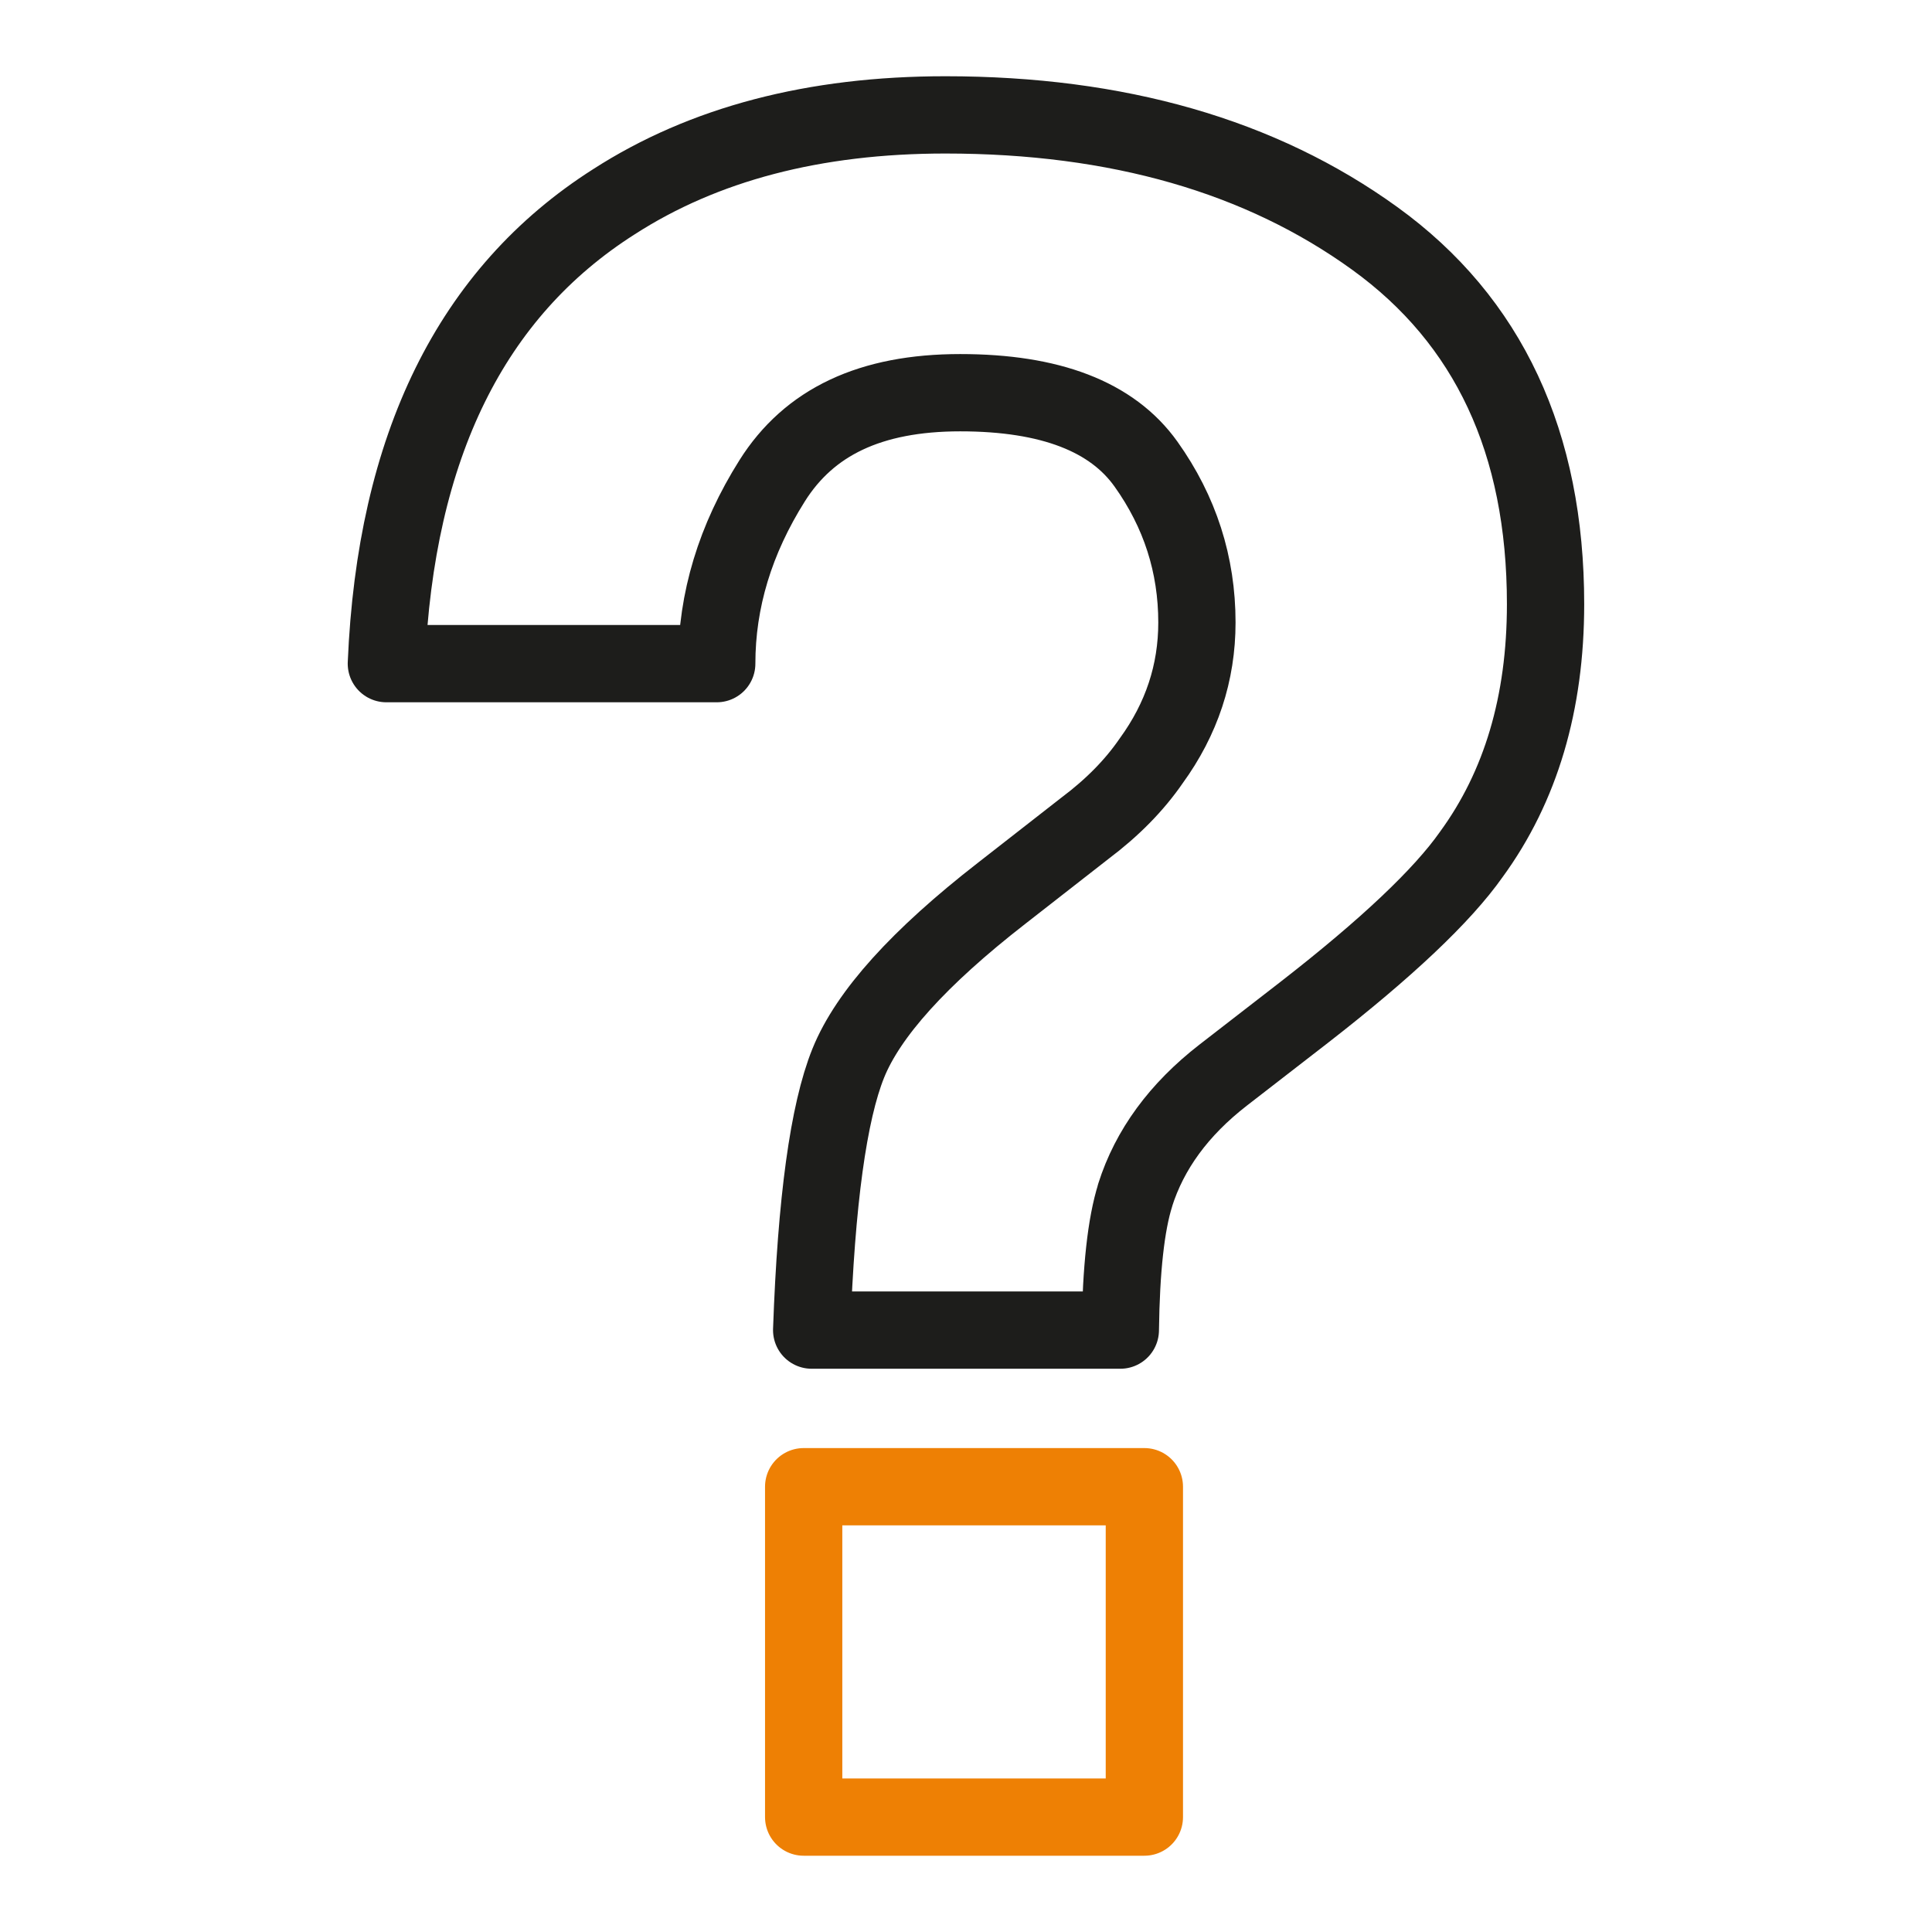
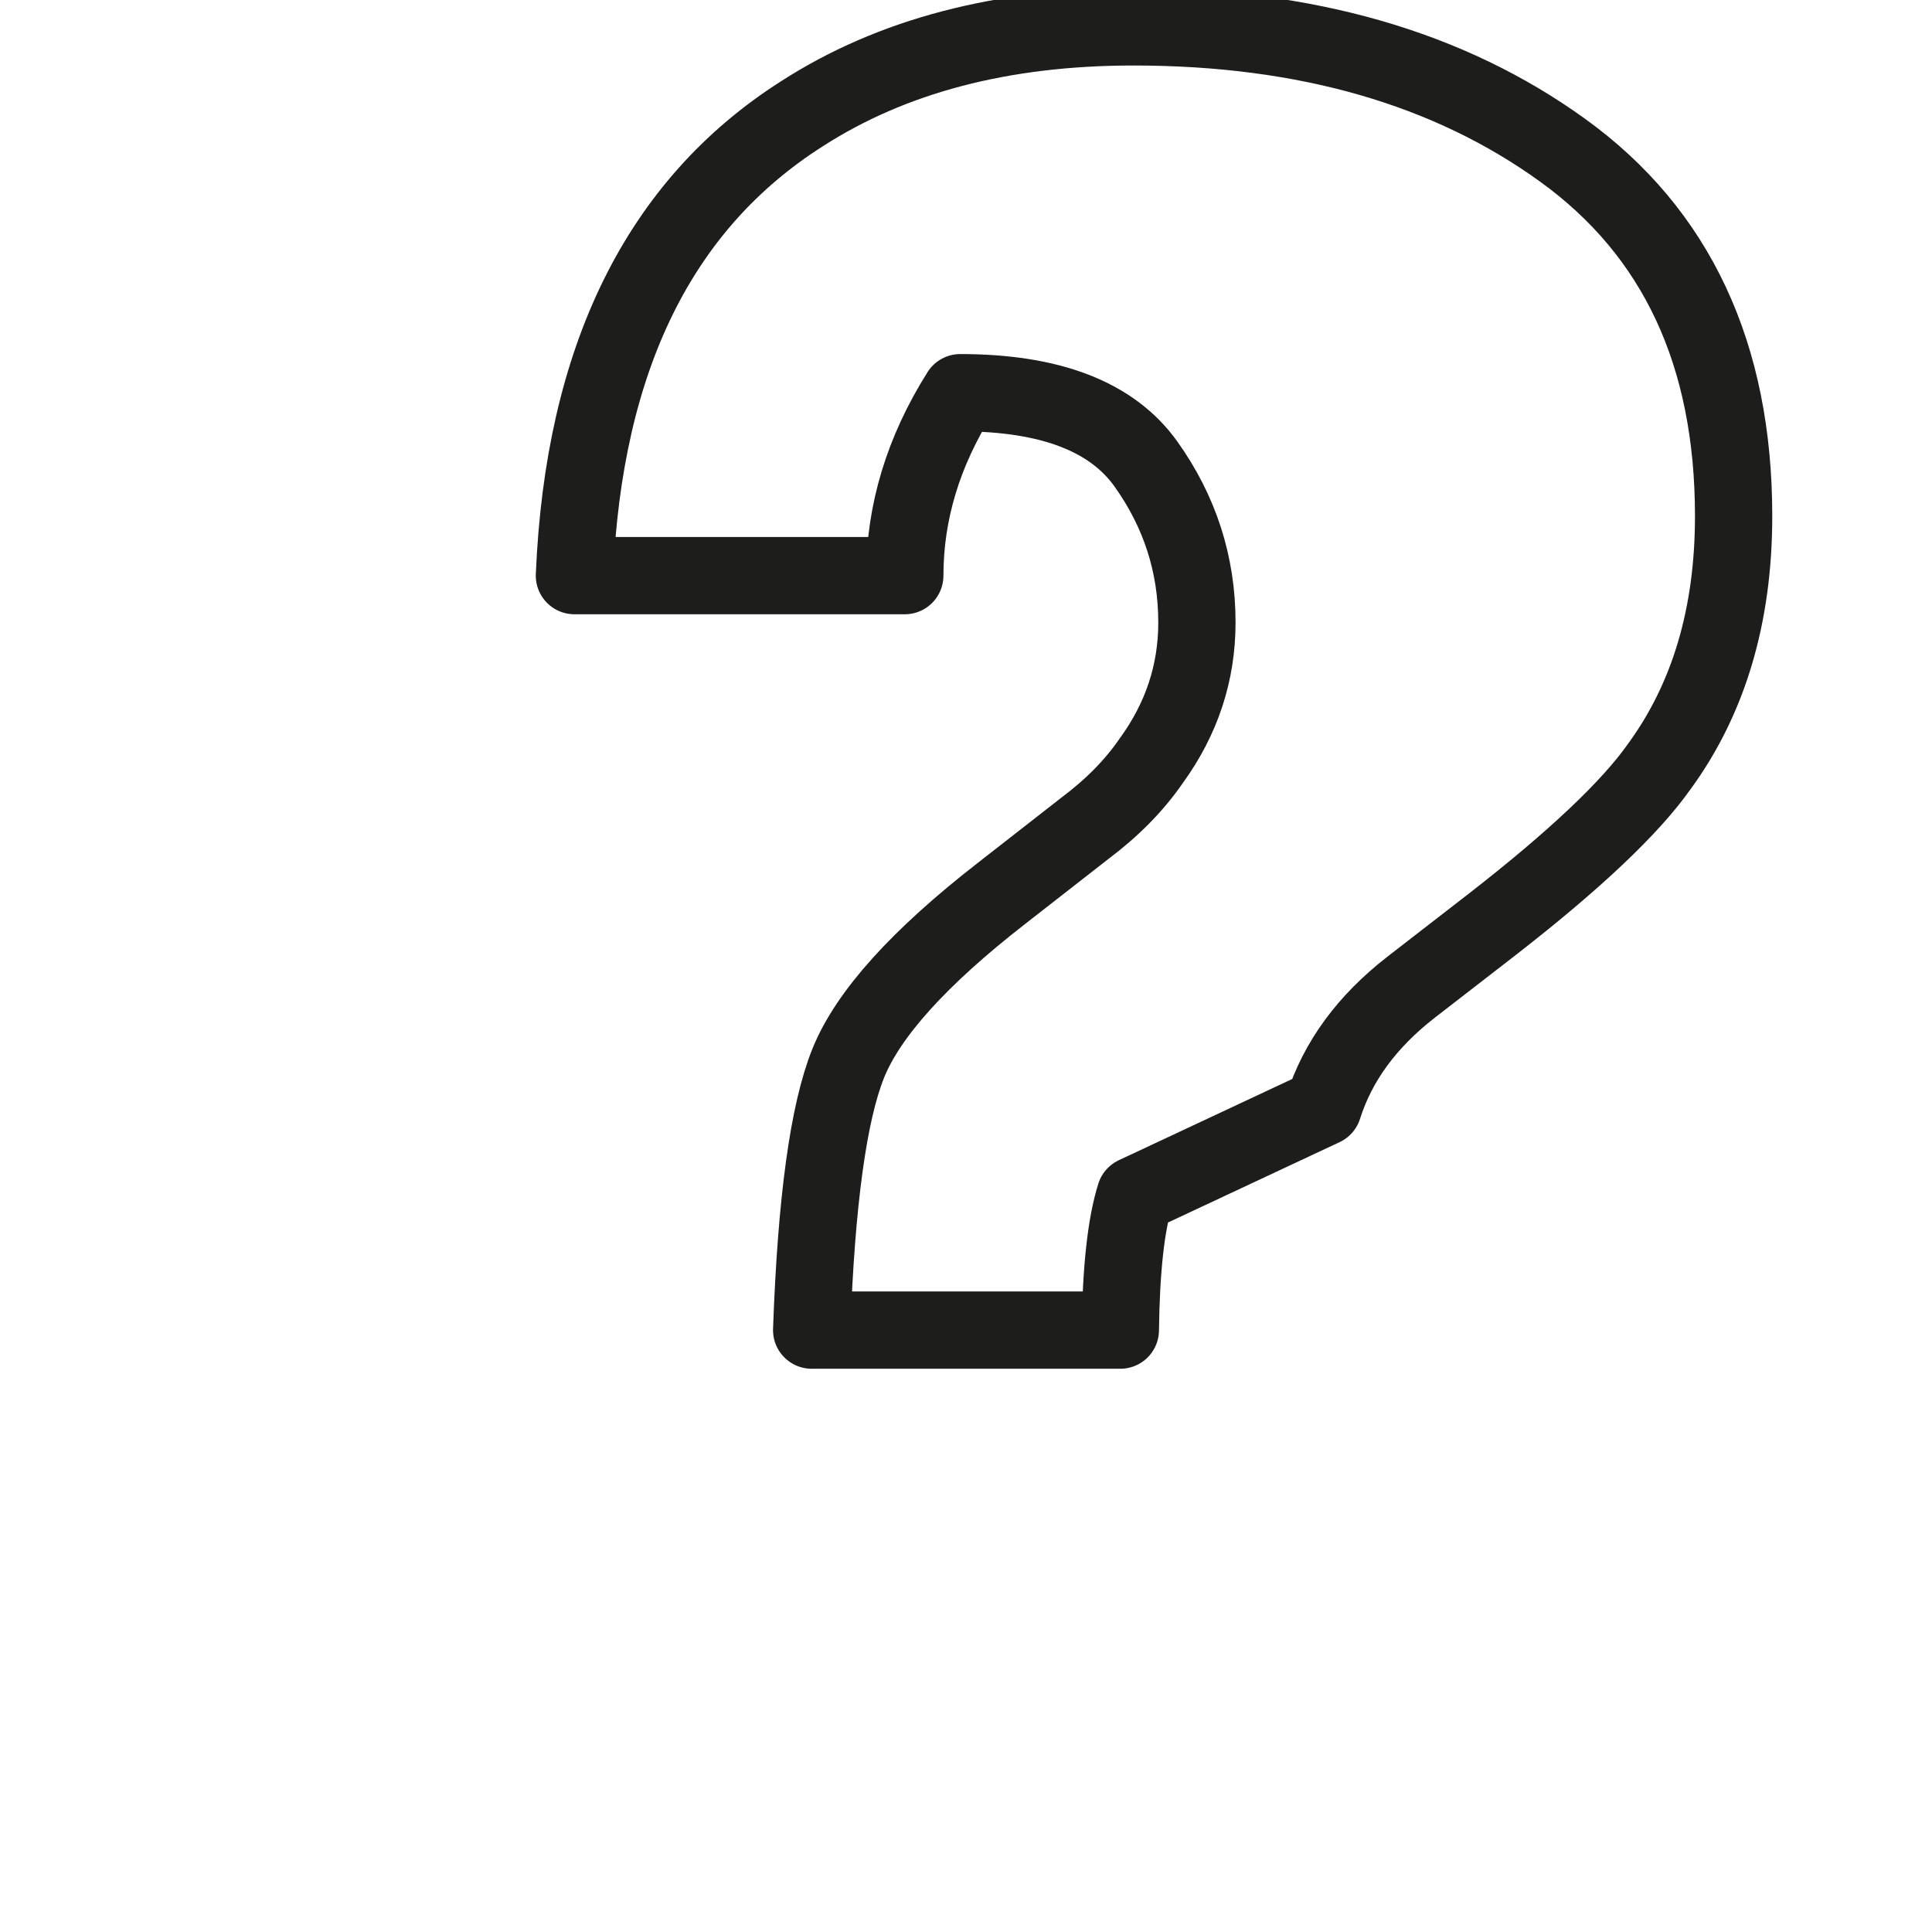
<svg xmlns="http://www.w3.org/2000/svg" id="Ebene_1" data-name="Ebene 1" viewBox="0 0 500 500">
  <defs>
    <style>
      .cls-1 {
        stroke: #1d1d1b;
      }

      .cls-1, .cls-2 {
        fill: none;
        stroke-linejoin: round;
        stroke-width: 20px;
      }

      .cls-2 {
        stroke: #ee8004;
      }
    </style>
  </defs>
-   <path class="cls-1" d="m293.79,309.32c-2.37,7.5-3.65,19.13-3.85,34.91h-79.88c1.18-33.33,4.34-56.36,9.47-69.08,5.13-12.72,18.34-27.37,39.64-43.93l21.6-16.86c7.1-5.33,12.82-11.14,17.16-17.46,7.89-10.85,11.83-22.78,11.83-35.8,0-14.99-4.39-28.65-13.17-40.98-8.78-12.33-24.8-18.49-48.08-18.49s-39.1,7.59-48.67,22.78c-9.57,15.19-14.35,30.97-14.35,47.34h-85.5c2.37-56.21,21.99-96.06,58.88-119.53,23.27-14.99,51.87-22.49,85.8-22.49,44.58,0,81.61,10.65,111.09,31.95,29.49,21.3,44.23,52.86,44.23,94.67,0,25.64-6.41,47.24-19.23,64.79-7.5,10.65-21.89,24.26-43.2,40.83l-21.01,16.27c-11.44,8.88-19.03,19.23-22.78,31.07Z" />
-   <rect class="cls-2" x="207.99" y="384.76" width="88.17" height="85.5" />
+   <path class="cls-1" d="m293.79,309.32c-2.37,7.5-3.65,19.13-3.85,34.91h-79.88c1.18-33.33,4.34-56.36,9.47-69.08,5.13-12.72,18.34-27.37,39.64-43.93l21.6-16.86c7.1-5.33,12.82-11.14,17.16-17.46,7.89-10.85,11.83-22.78,11.83-35.8,0-14.99-4.39-28.65-13.17-40.98-8.78-12.33-24.8-18.49-48.08-18.49c-9.57,15.19-14.35,30.97-14.35,47.34h-85.5c2.37-56.21,21.99-96.06,58.88-119.53,23.27-14.99,51.87-22.49,85.8-22.49,44.58,0,81.61,10.65,111.09,31.95,29.49,21.3,44.23,52.86,44.23,94.67,0,25.64-6.41,47.24-19.23,64.79-7.5,10.65-21.89,24.26-43.2,40.83l-21.01,16.27c-11.44,8.88-19.03,19.23-22.78,31.07Z" />
</svg>